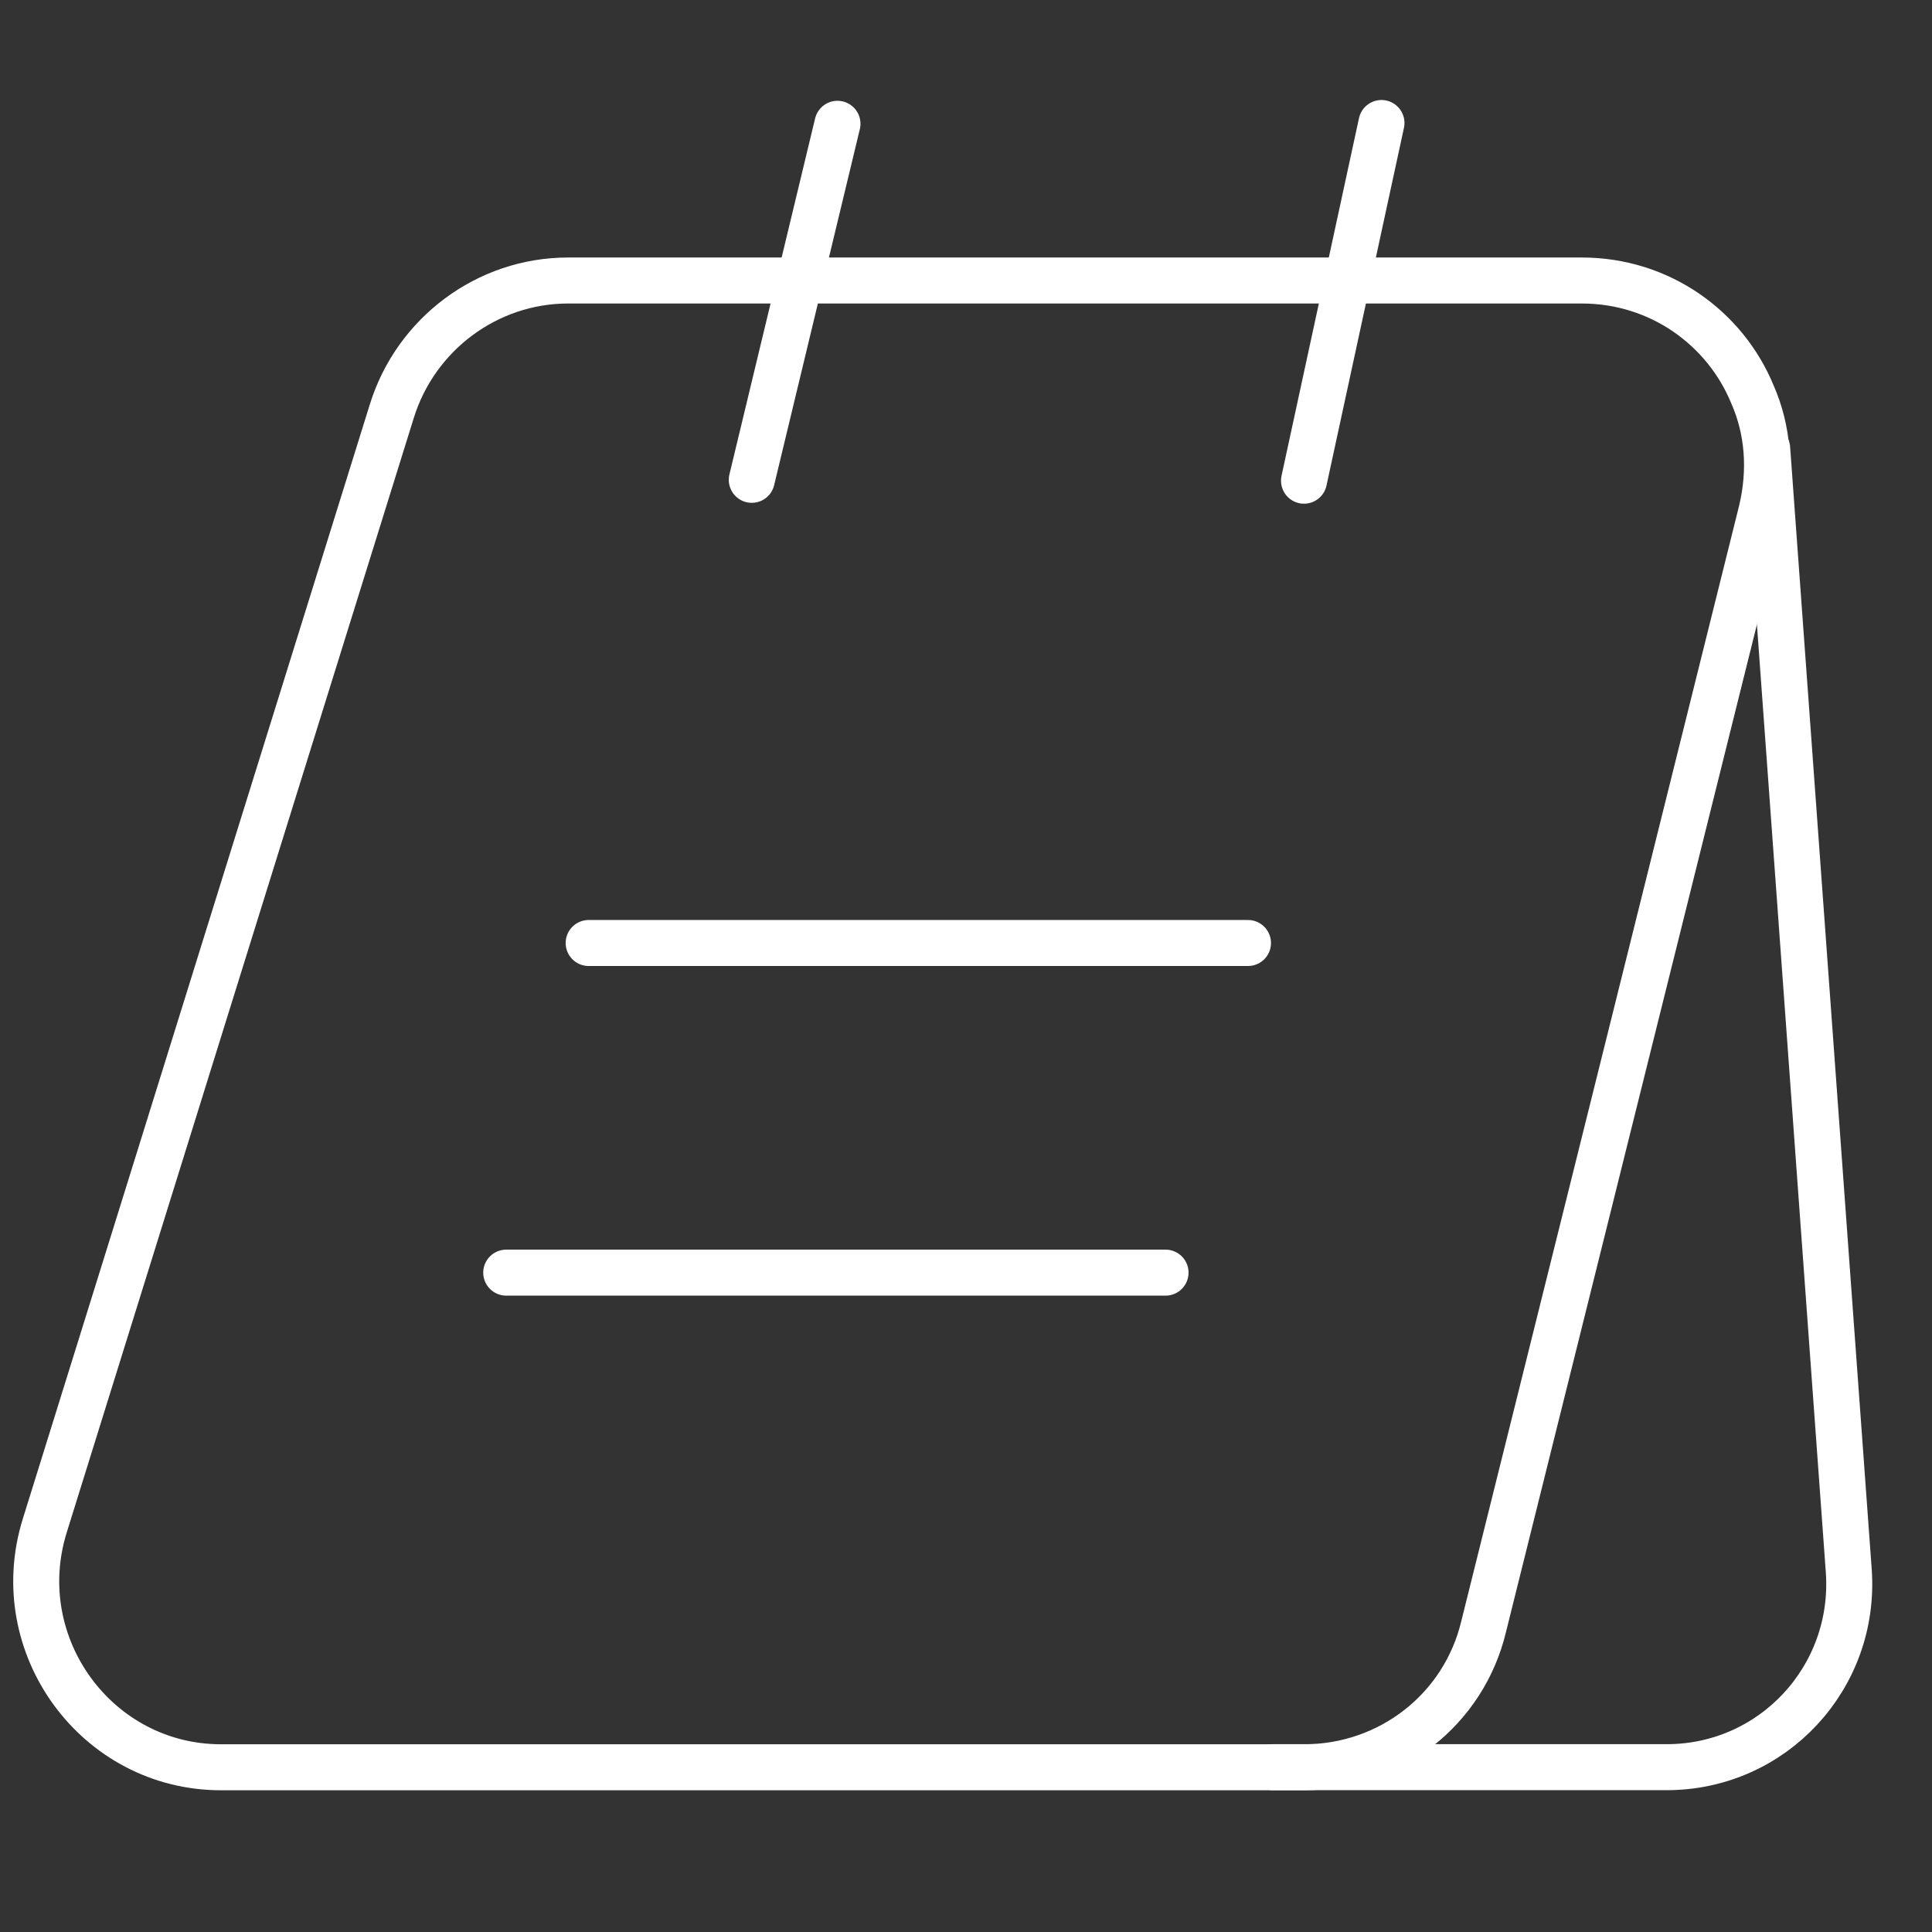
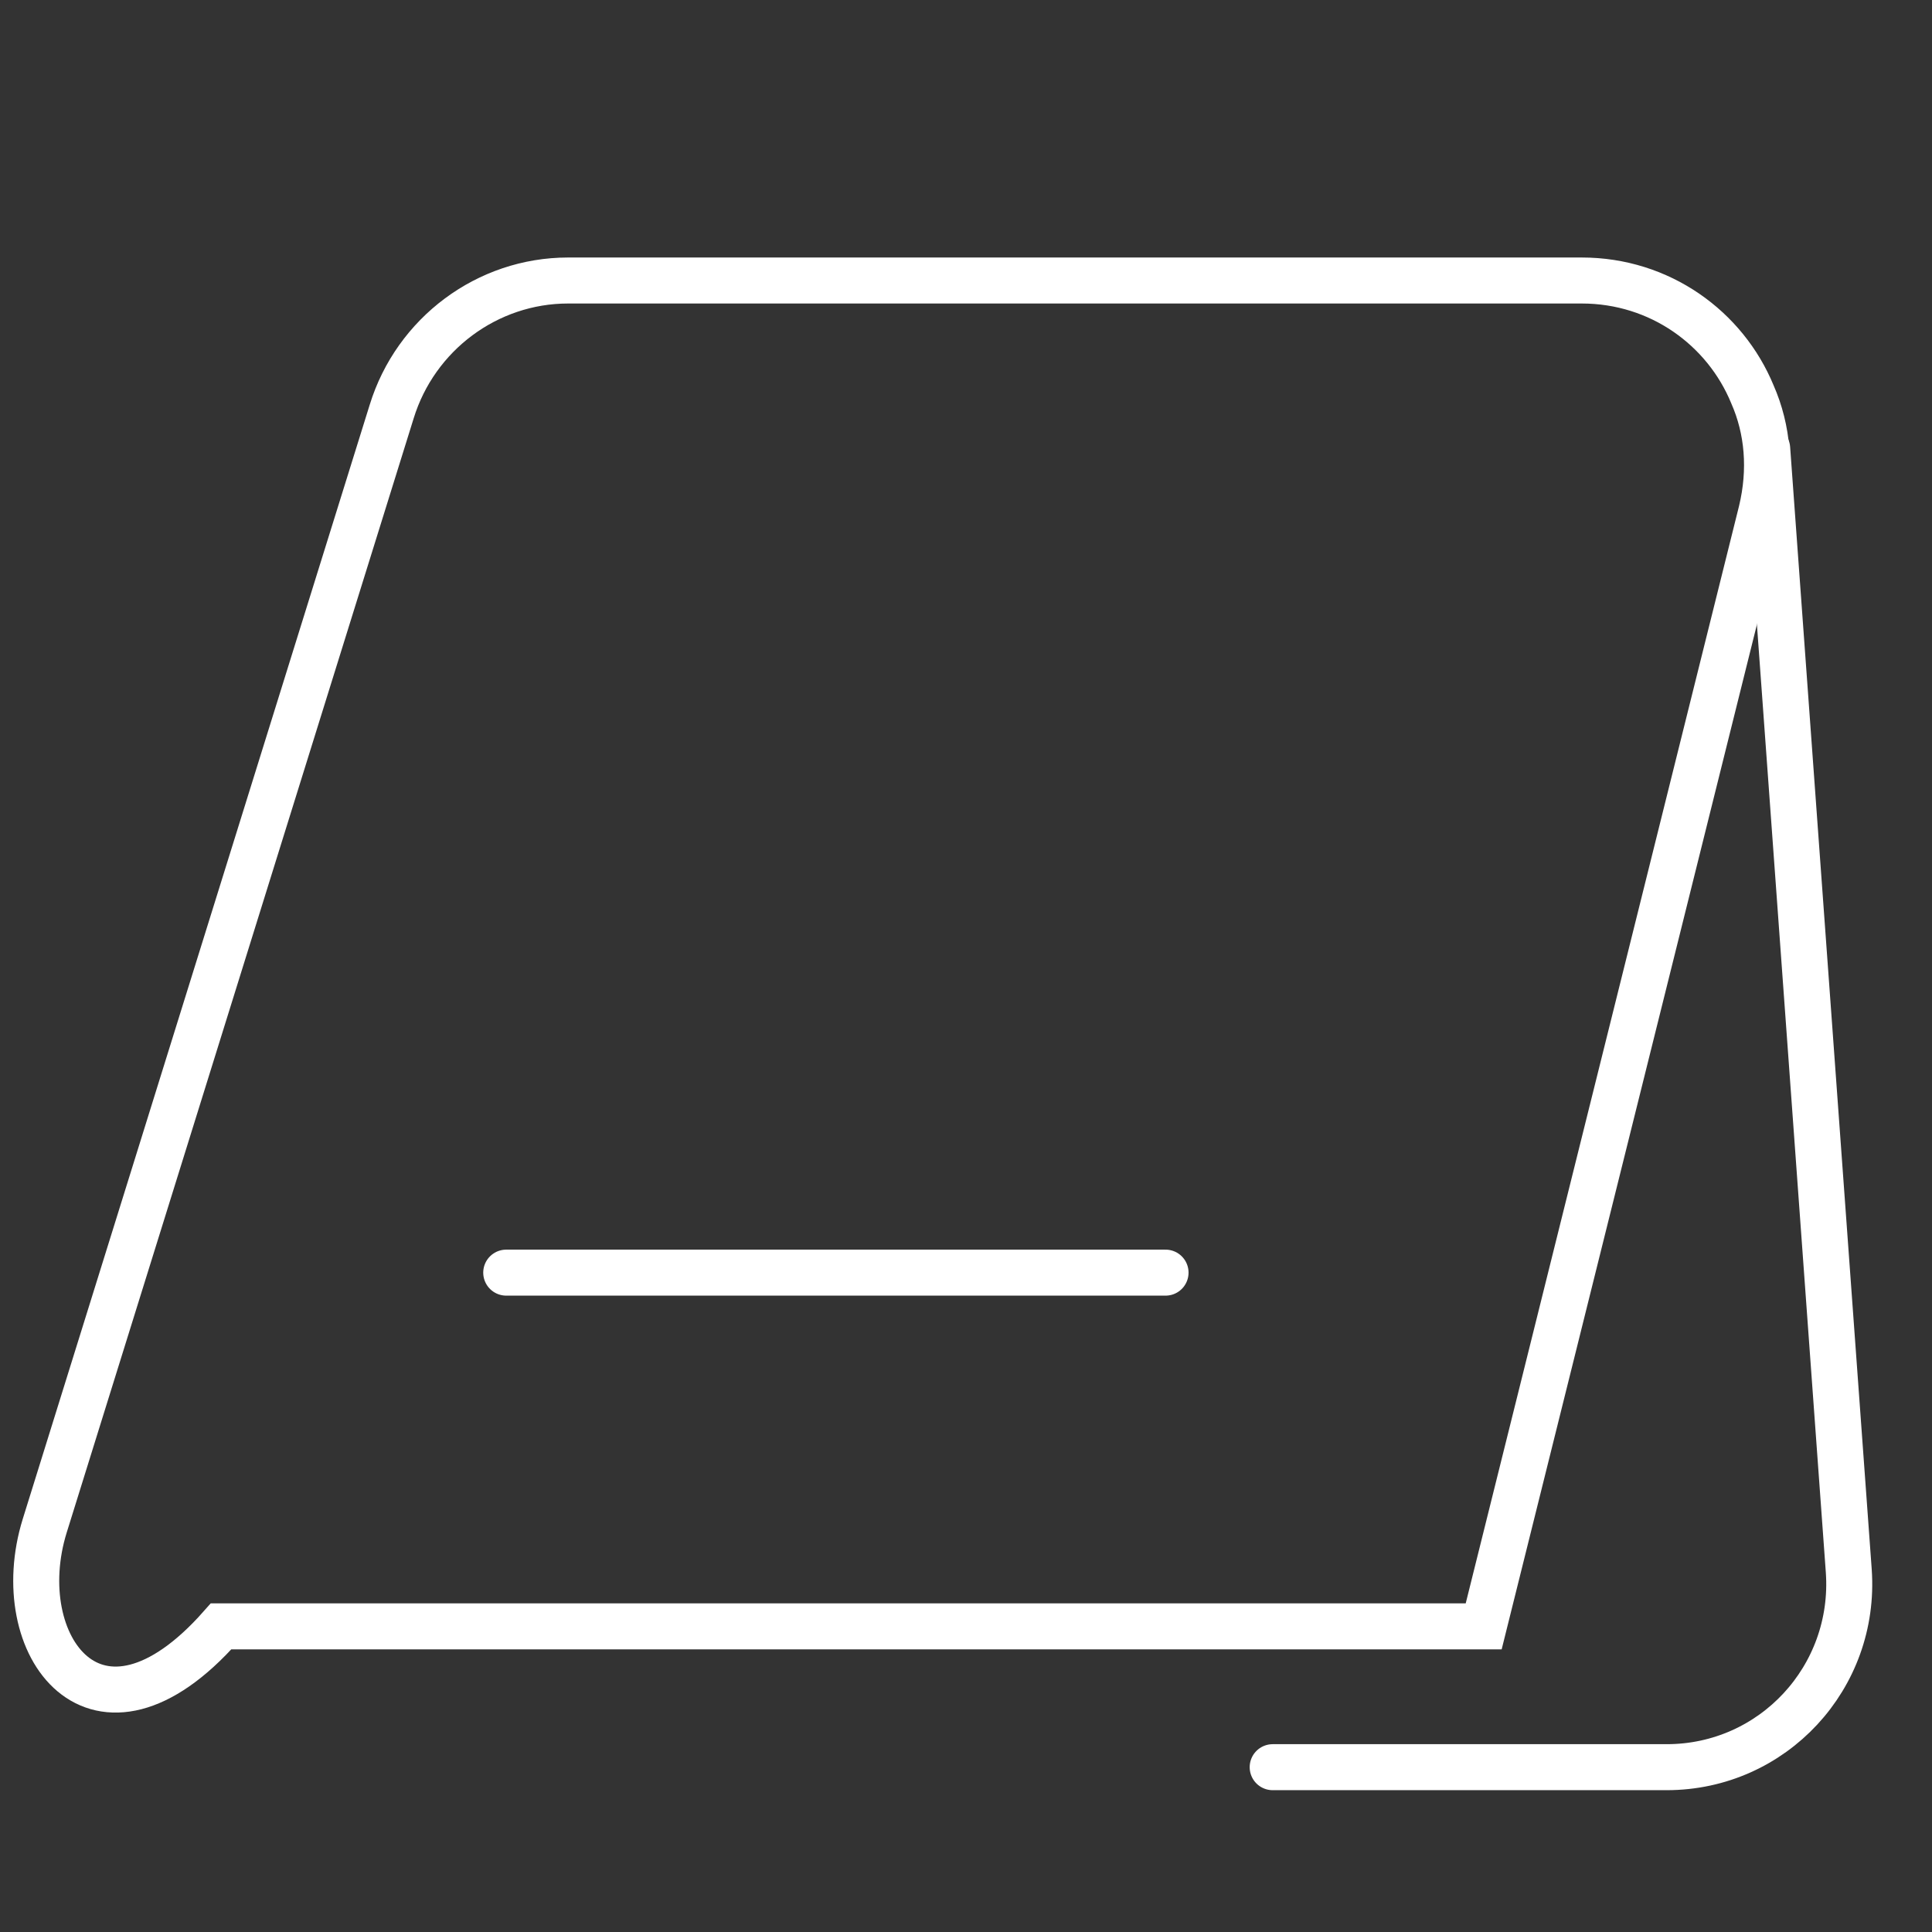
<svg xmlns="http://www.w3.org/2000/svg" width="42" height="42" viewBox="0 0 42 42" fill="none">
  <rect x="0" y="0" width="42" height="42" fill="#333333" stroke="none" />
-   <path d="M38.292 11.114L32.254 35.356C31.824 37.165 30.212 38.419 28.349 38.419H4.806C2.101 38.419 0.166 35.768 0.972 33.17L8.515 8.947C9.034 7.262 10.593 6.098 12.349 6.098H34.386C36.088 6.098 37.504 7.137 38.095 8.57C38.435 9.341 38.507 10.219 38.292 11.114Z" stroke="white" stroke-miterlimit="10" />
+   <path d="M38.292 11.114L32.254 35.356H4.806C2.101 38.419 0.166 35.768 0.972 33.17L8.515 8.947C9.034 7.262 10.593 6.098 12.349 6.098H34.386C36.088 6.098 37.504 7.137 38.095 8.57C38.435 9.341 38.507 10.219 38.292 11.114Z" stroke="white" stroke-miterlimit="10" />
  <path d="M27.667 38.417H36.231C38.542 38.417 40.352 36.464 40.191 34.153L38.417 9.75" stroke="white" stroke-miterlimit="10" stroke-linecap="round" stroke-linejoin="round" />
-   <path d="M16.343 10.431L18.206 2.691" stroke="white" stroke-miterlimit="10" stroke-linecap="round" stroke-linejoin="round" />
-   <path d="M28.348 10.45L30.032 2.674" stroke="white" stroke-miterlimit="10" stroke-linecap="round" stroke-linejoin="round" />
-   <path d="M12.797 20.5H27.13" stroke="white" stroke-miterlimit="10" stroke-linecap="round" stroke-linejoin="round" />
  <path d="M11.005 27.666H25.338" stroke="white" stroke-miterlimit="10" stroke-linecap="round" stroke-linejoin="round" />
</svg>